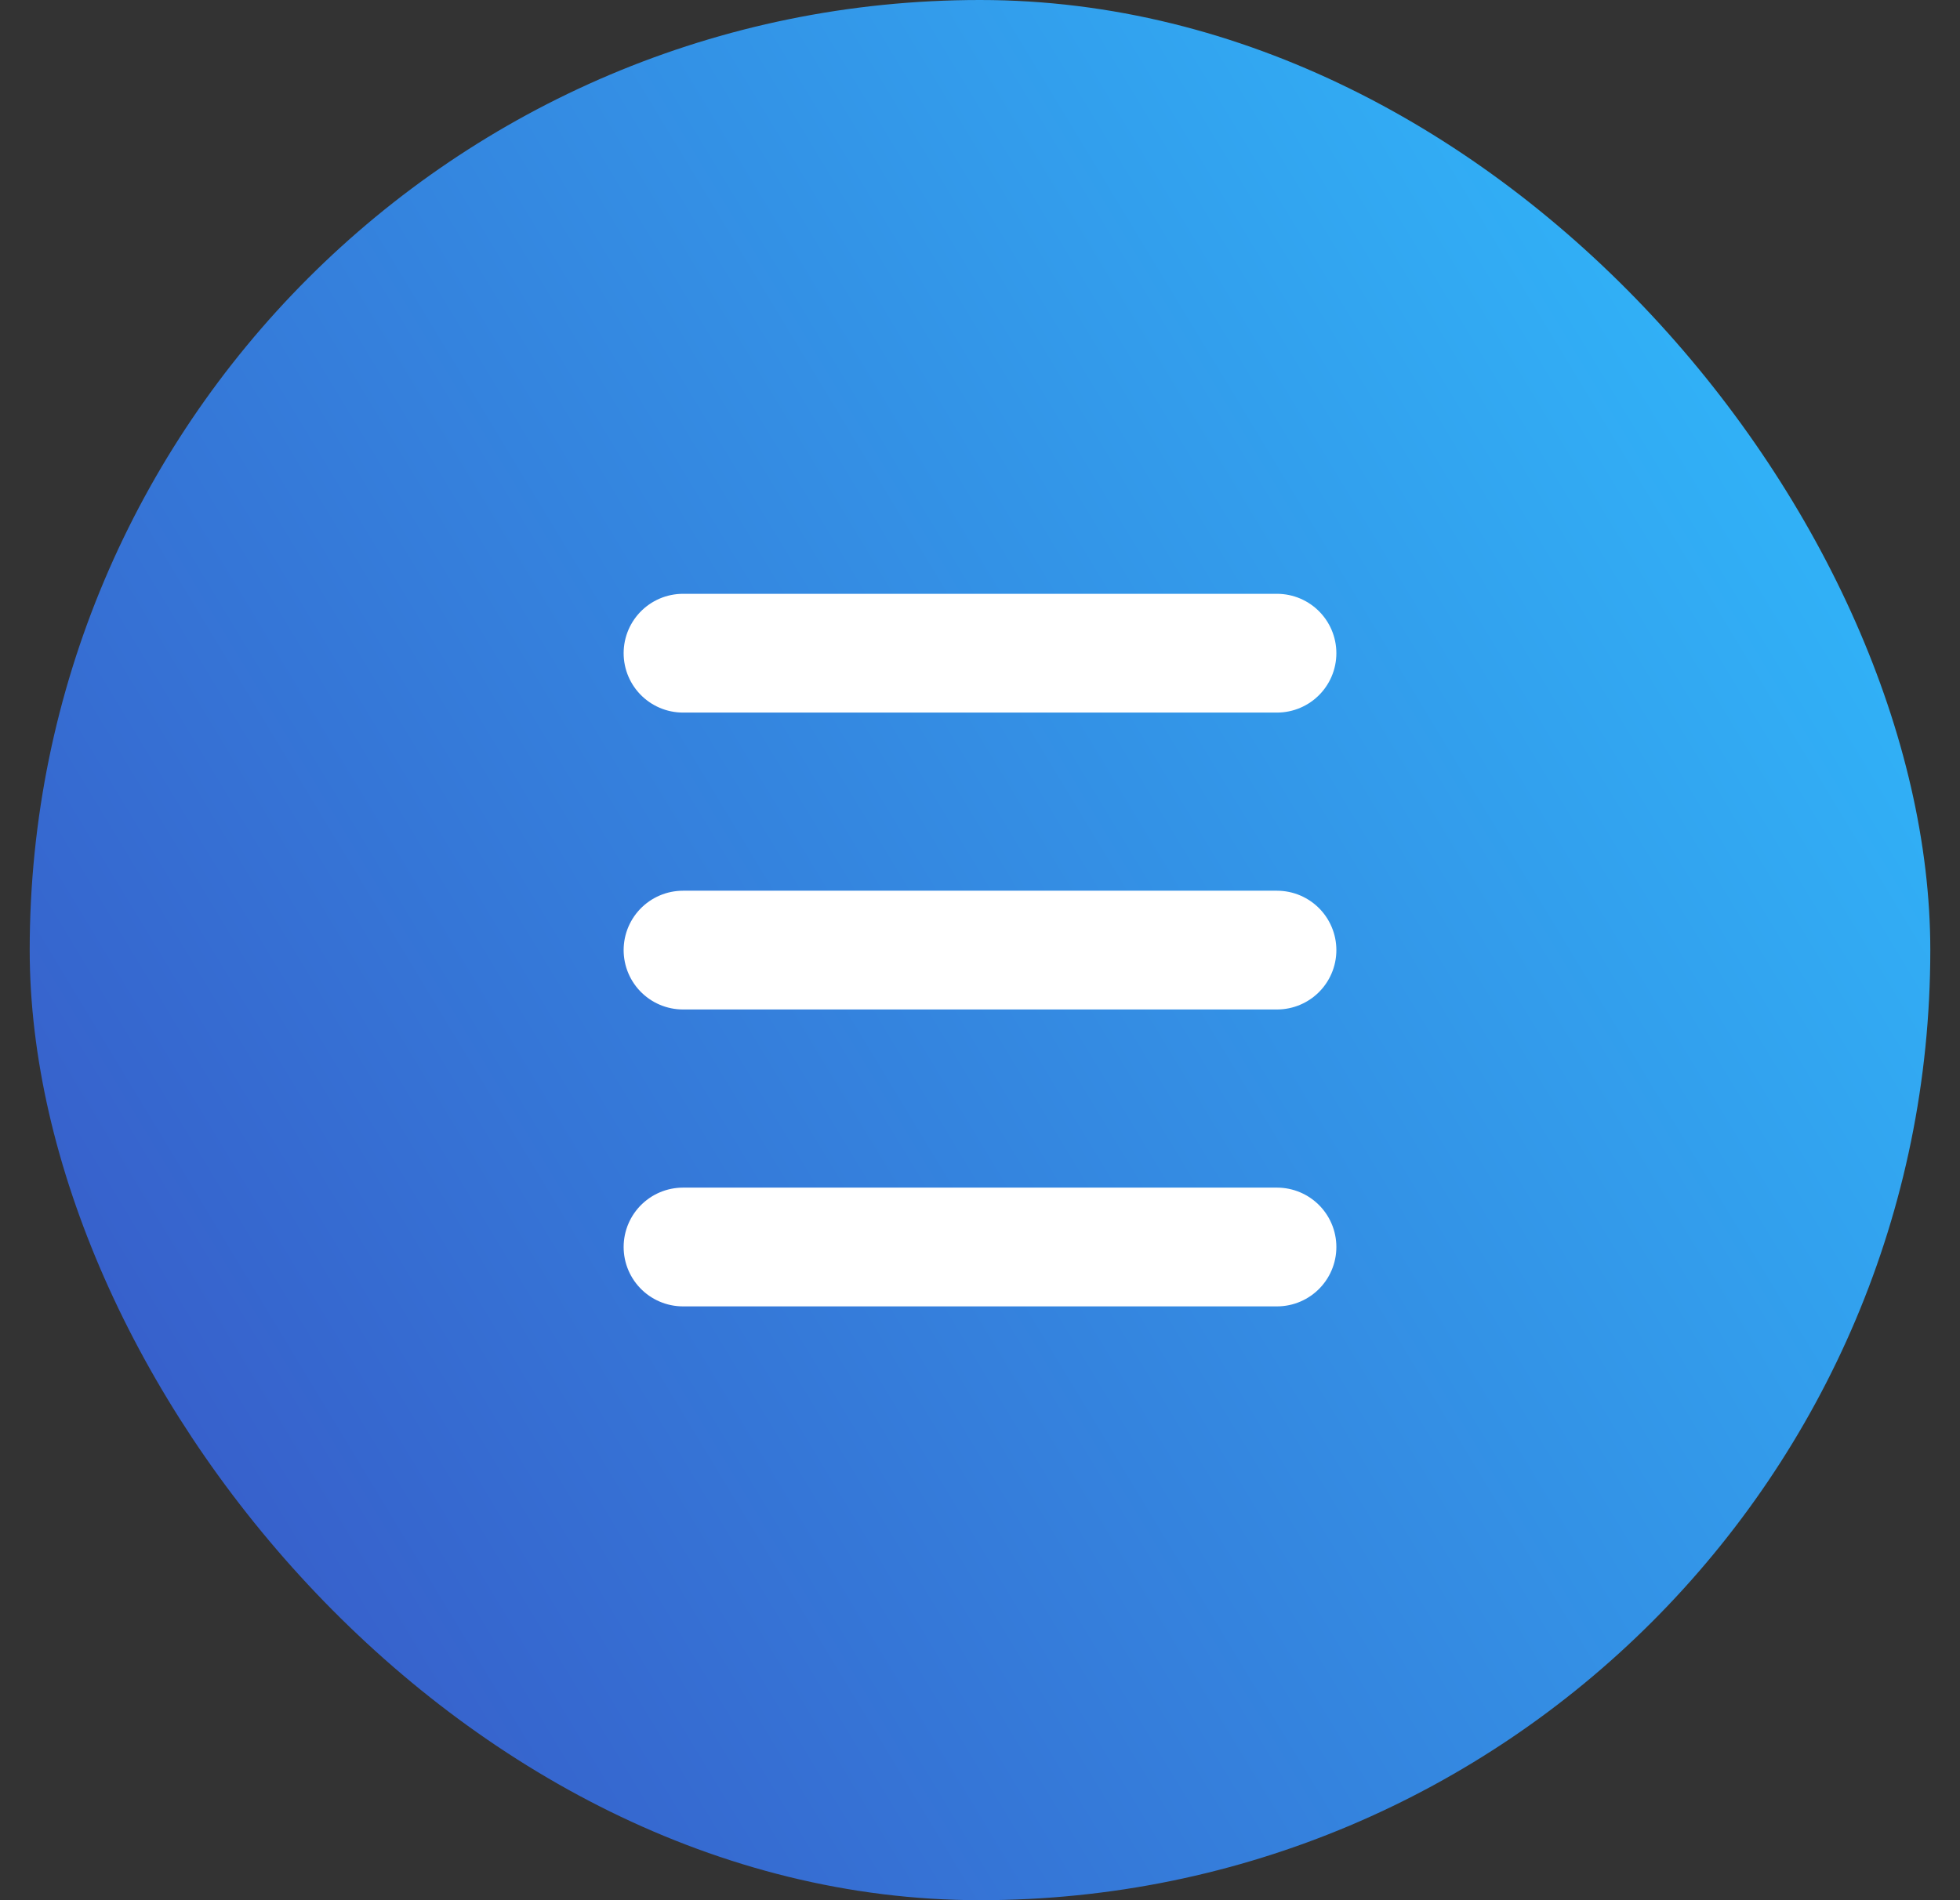
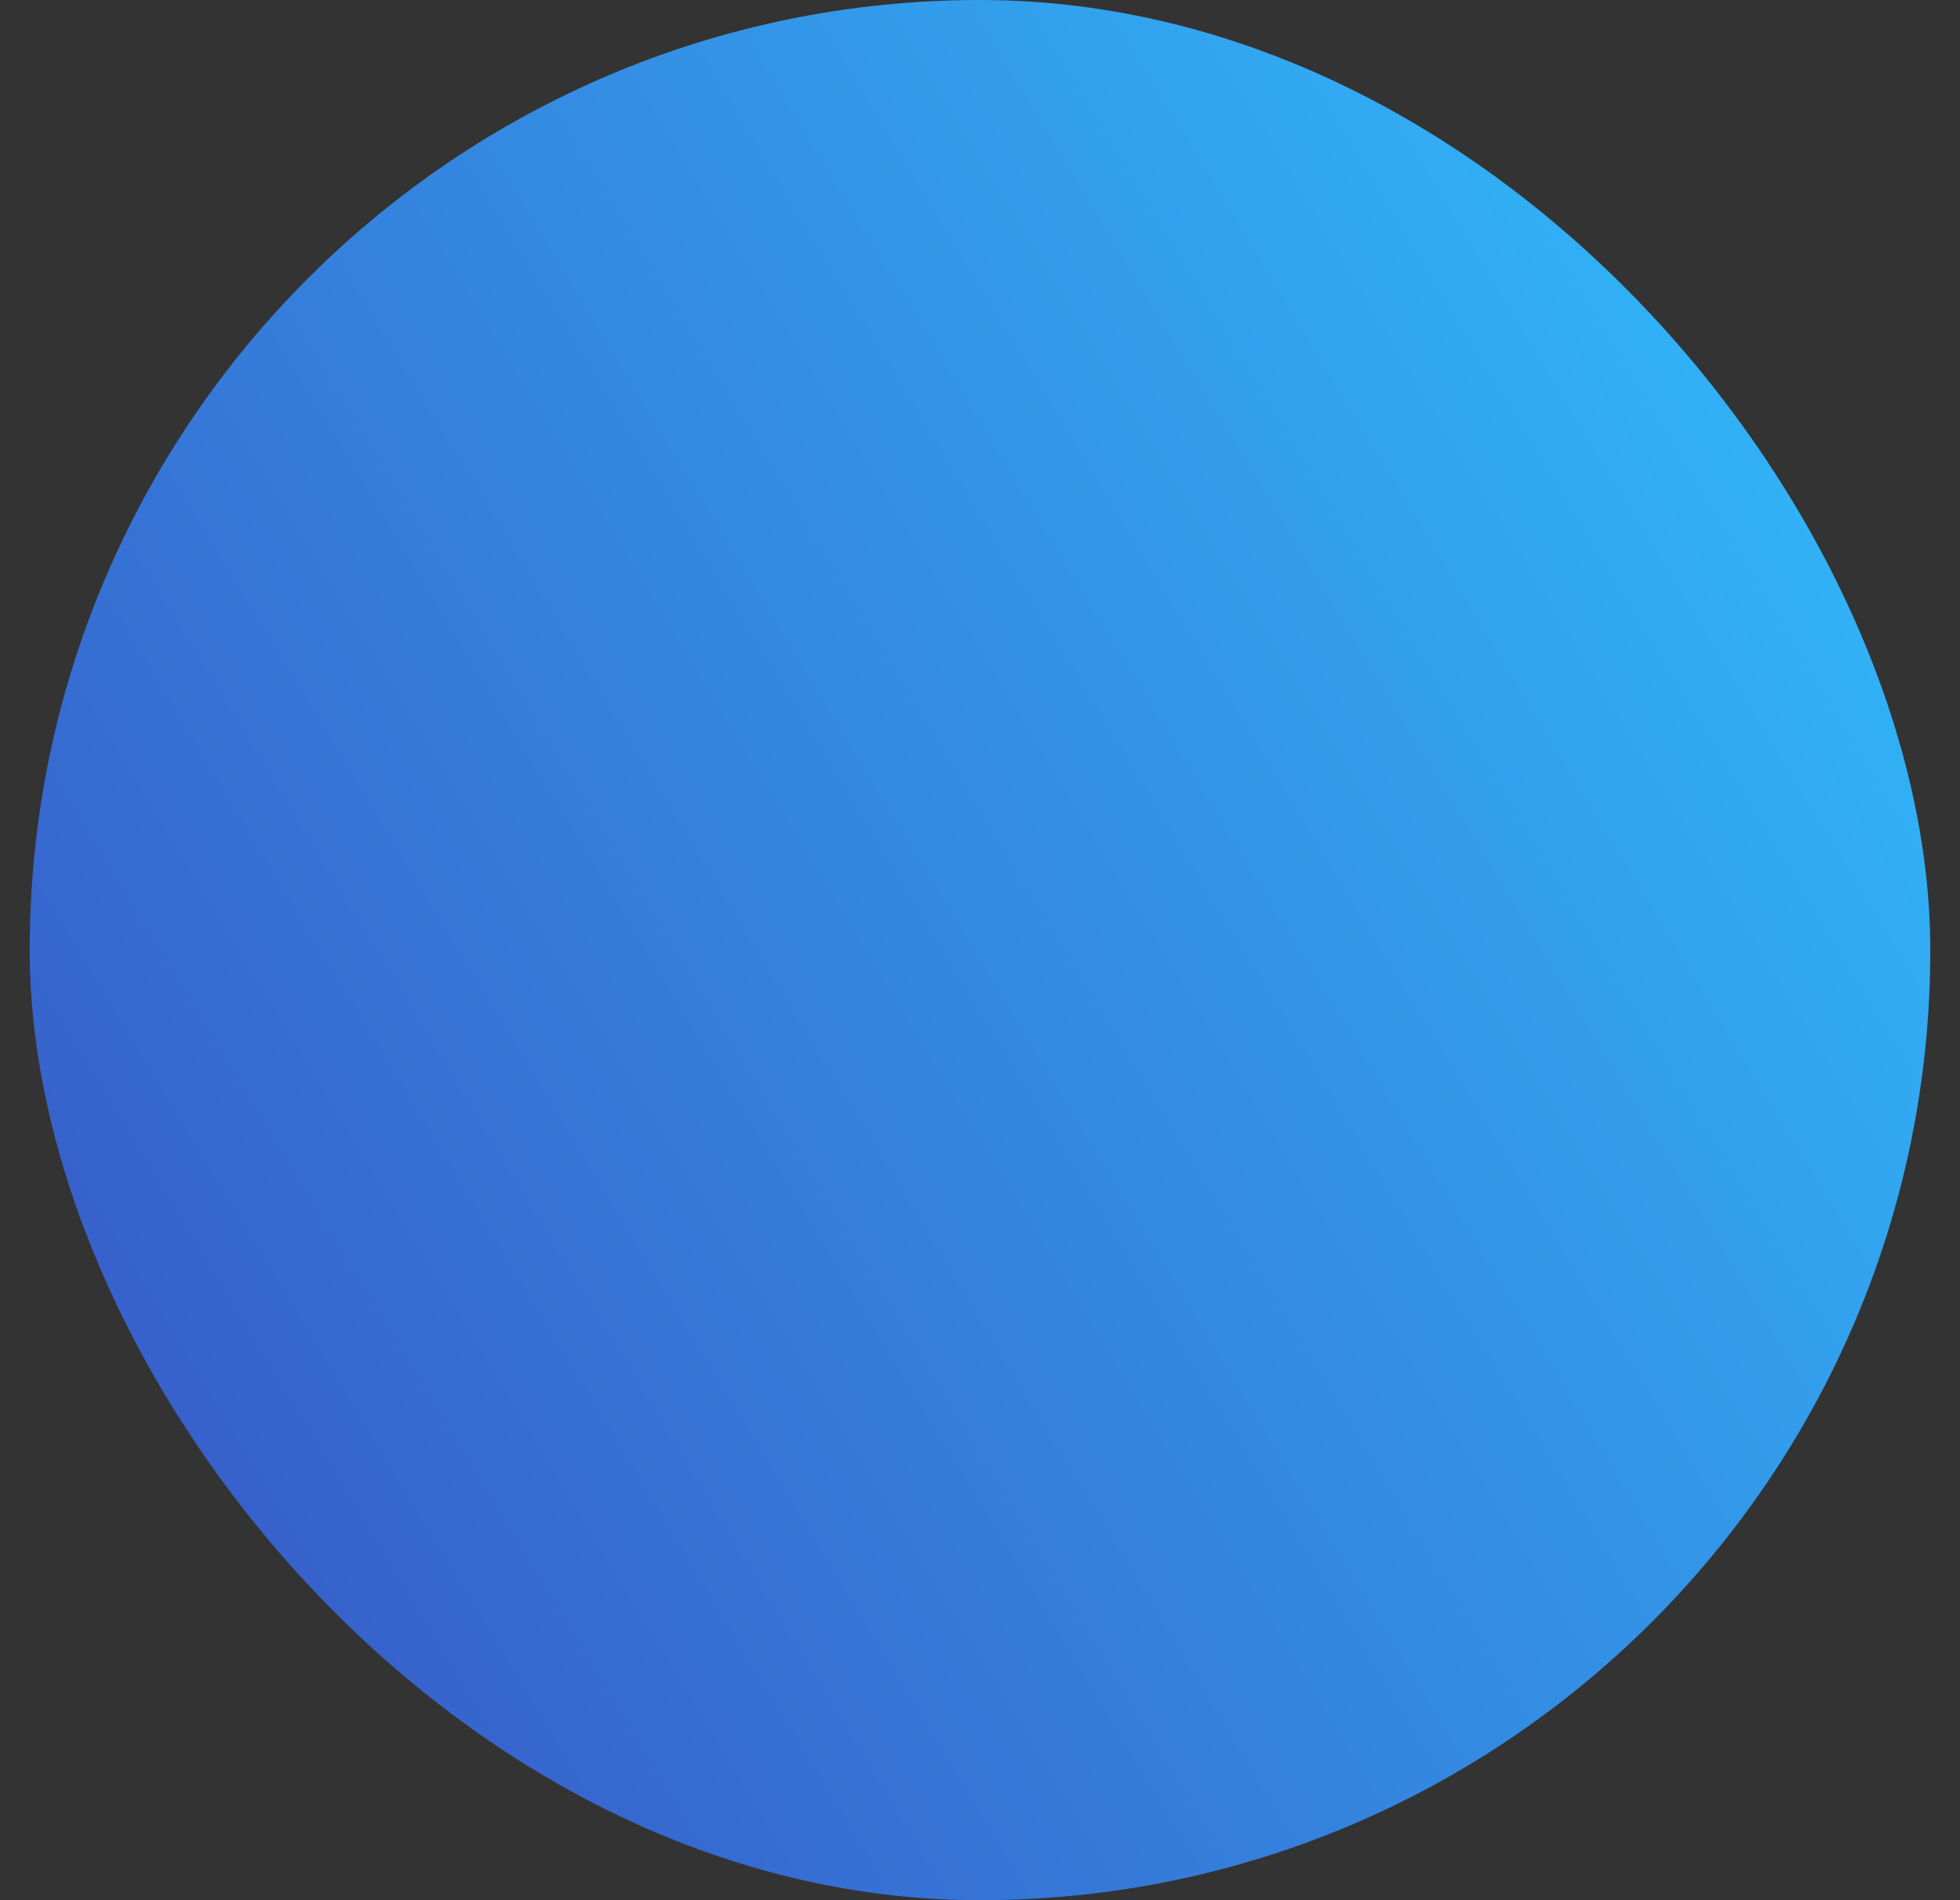
<svg xmlns="http://www.w3.org/2000/svg" width="33" height="32" viewBox="0 0 33 32" fill="none">
  <rect x="0" y="0" width="33" height="32" fill="#333333" stroke="none" />
  <rect x="0.5" width="32" height="32" rx="16" fill="url(#paint0_linear_71_24502)" />
-   <path d="M11.5 11H21.5M11.5 16H21.5M11.5 21H21.5" stroke="white" stroke-width="2" stroke-miterlimit="10" stroke-linecap="round" />
  <defs>
    <linearGradient id="paint0_linear_71_24502" x1="0.537" y1="31.765" x2="38.036" y2="9.099" gradientUnits="userSpaceOnUse">
      <stop stop-color="#3851C3" />
      <stop offset="1" stop-color="#30C1FF" />
    </linearGradient>
  </defs>
</svg>